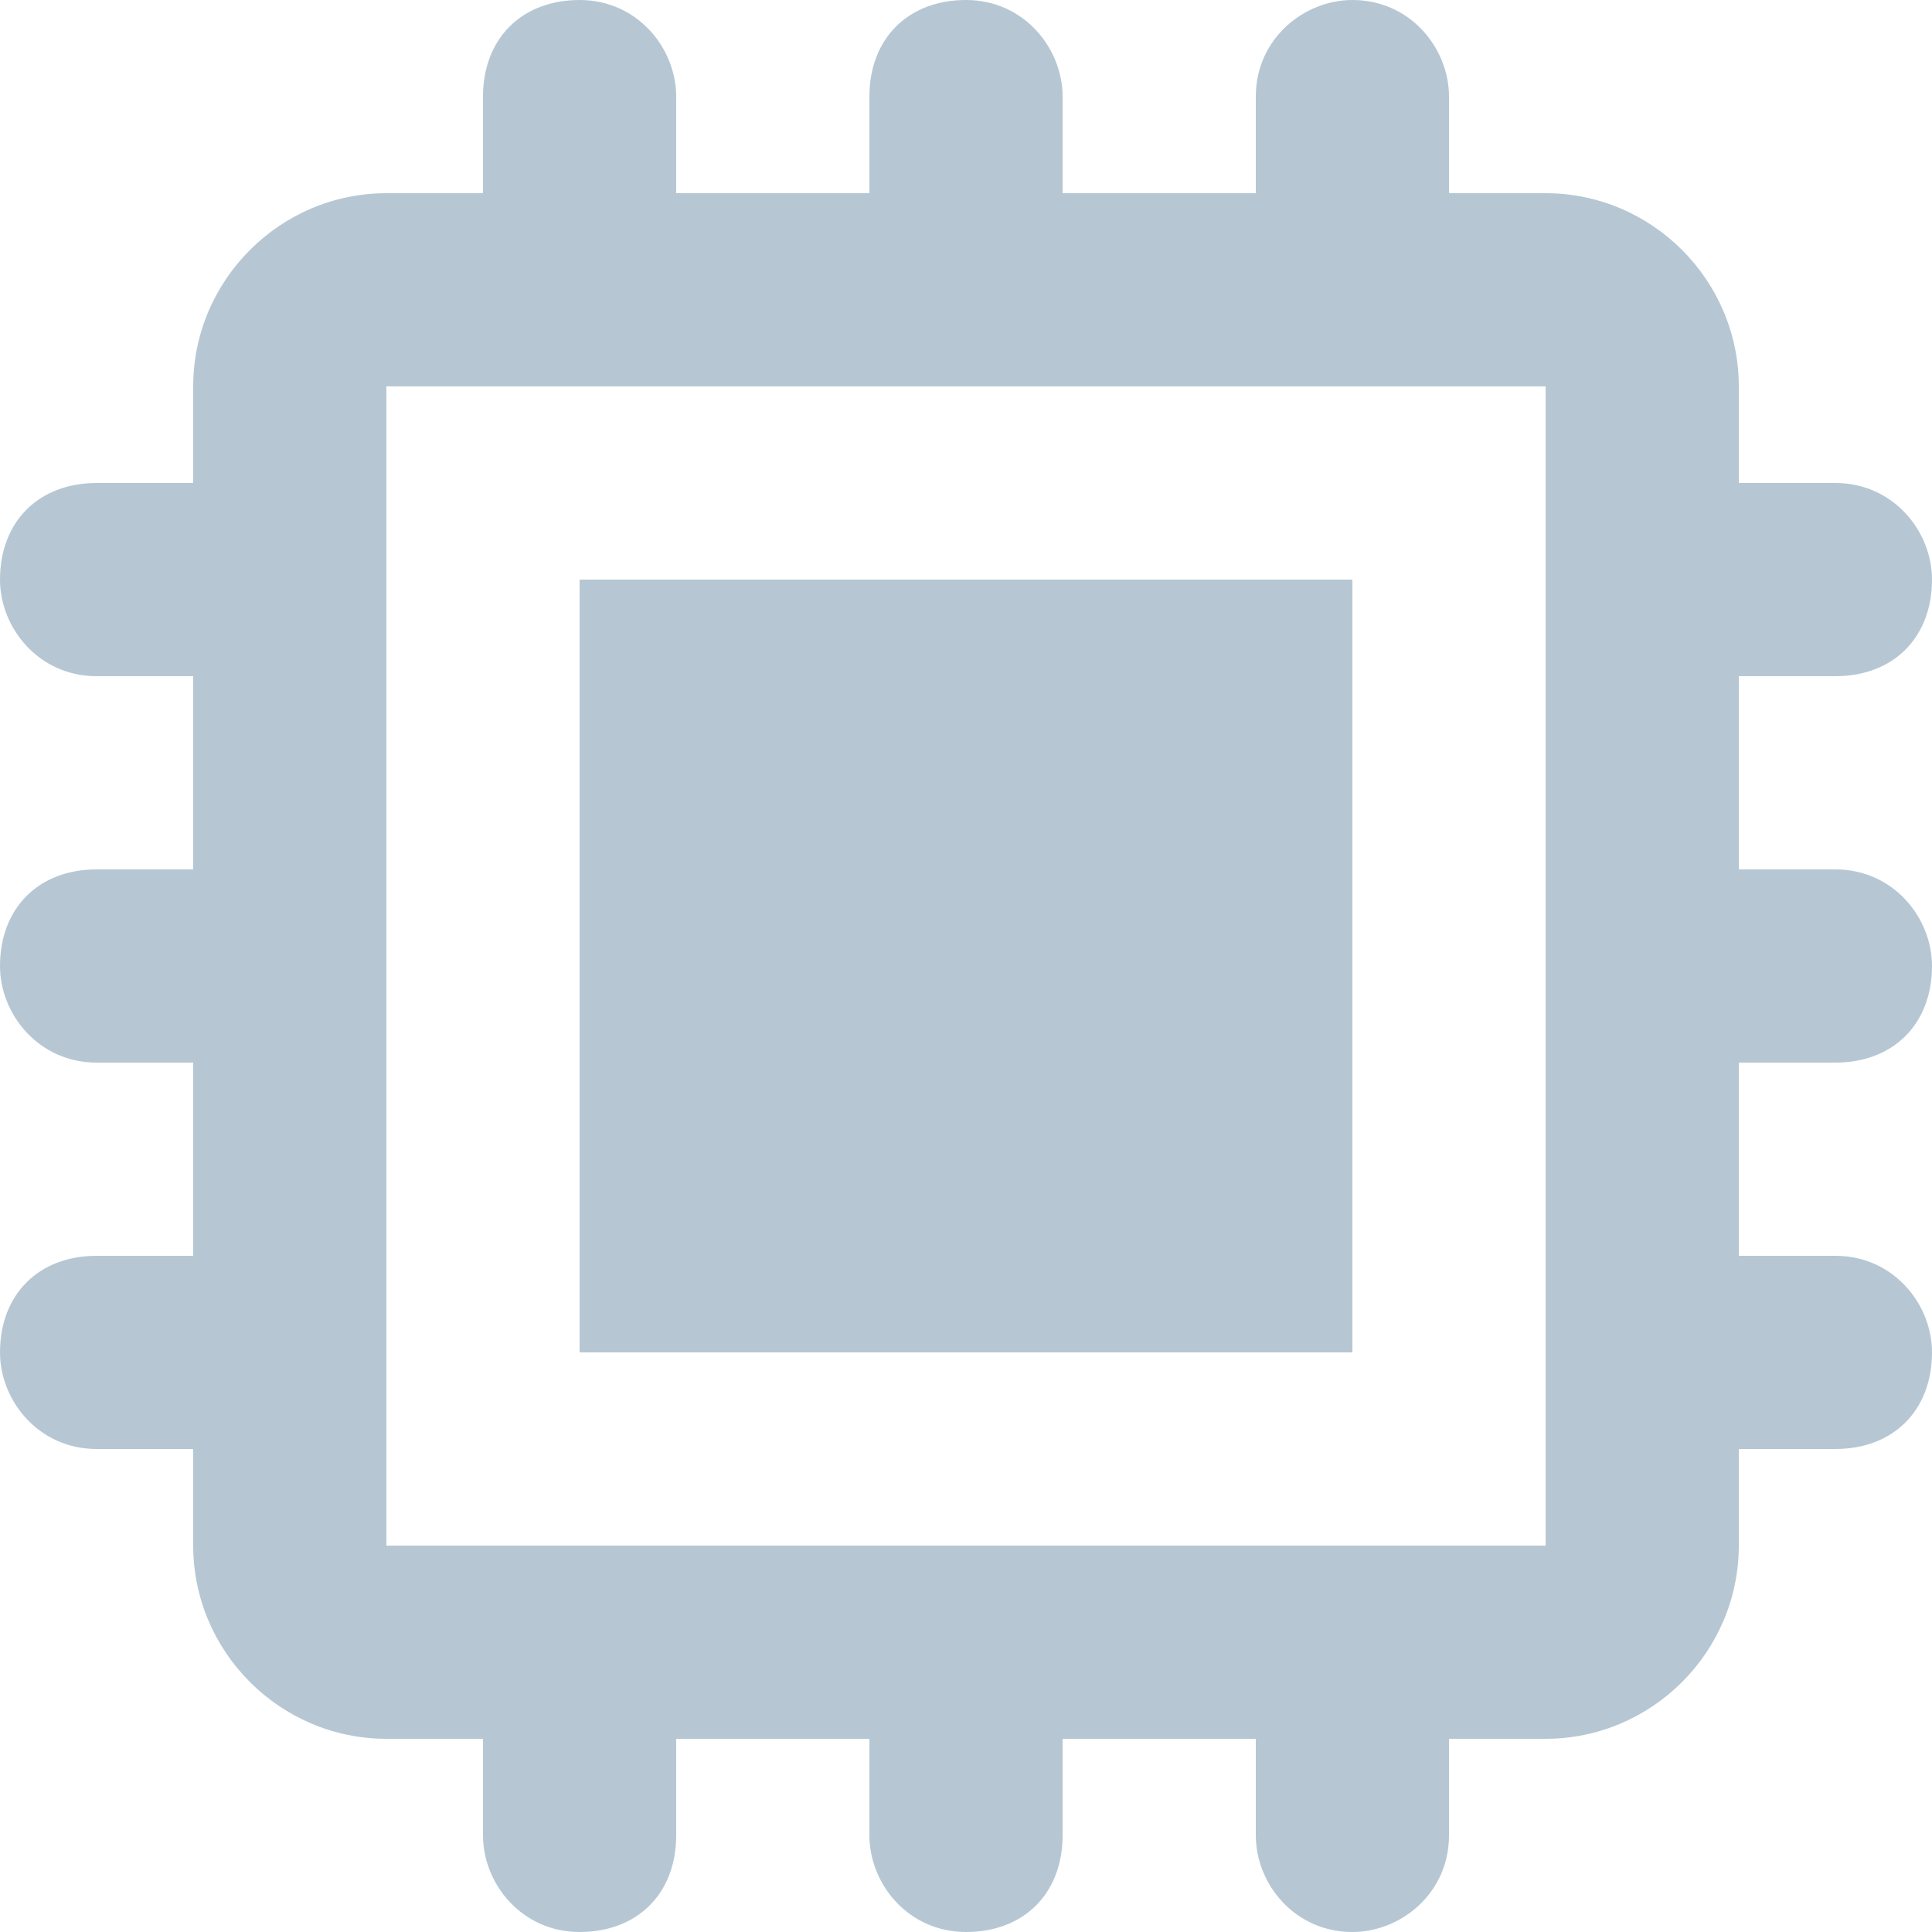
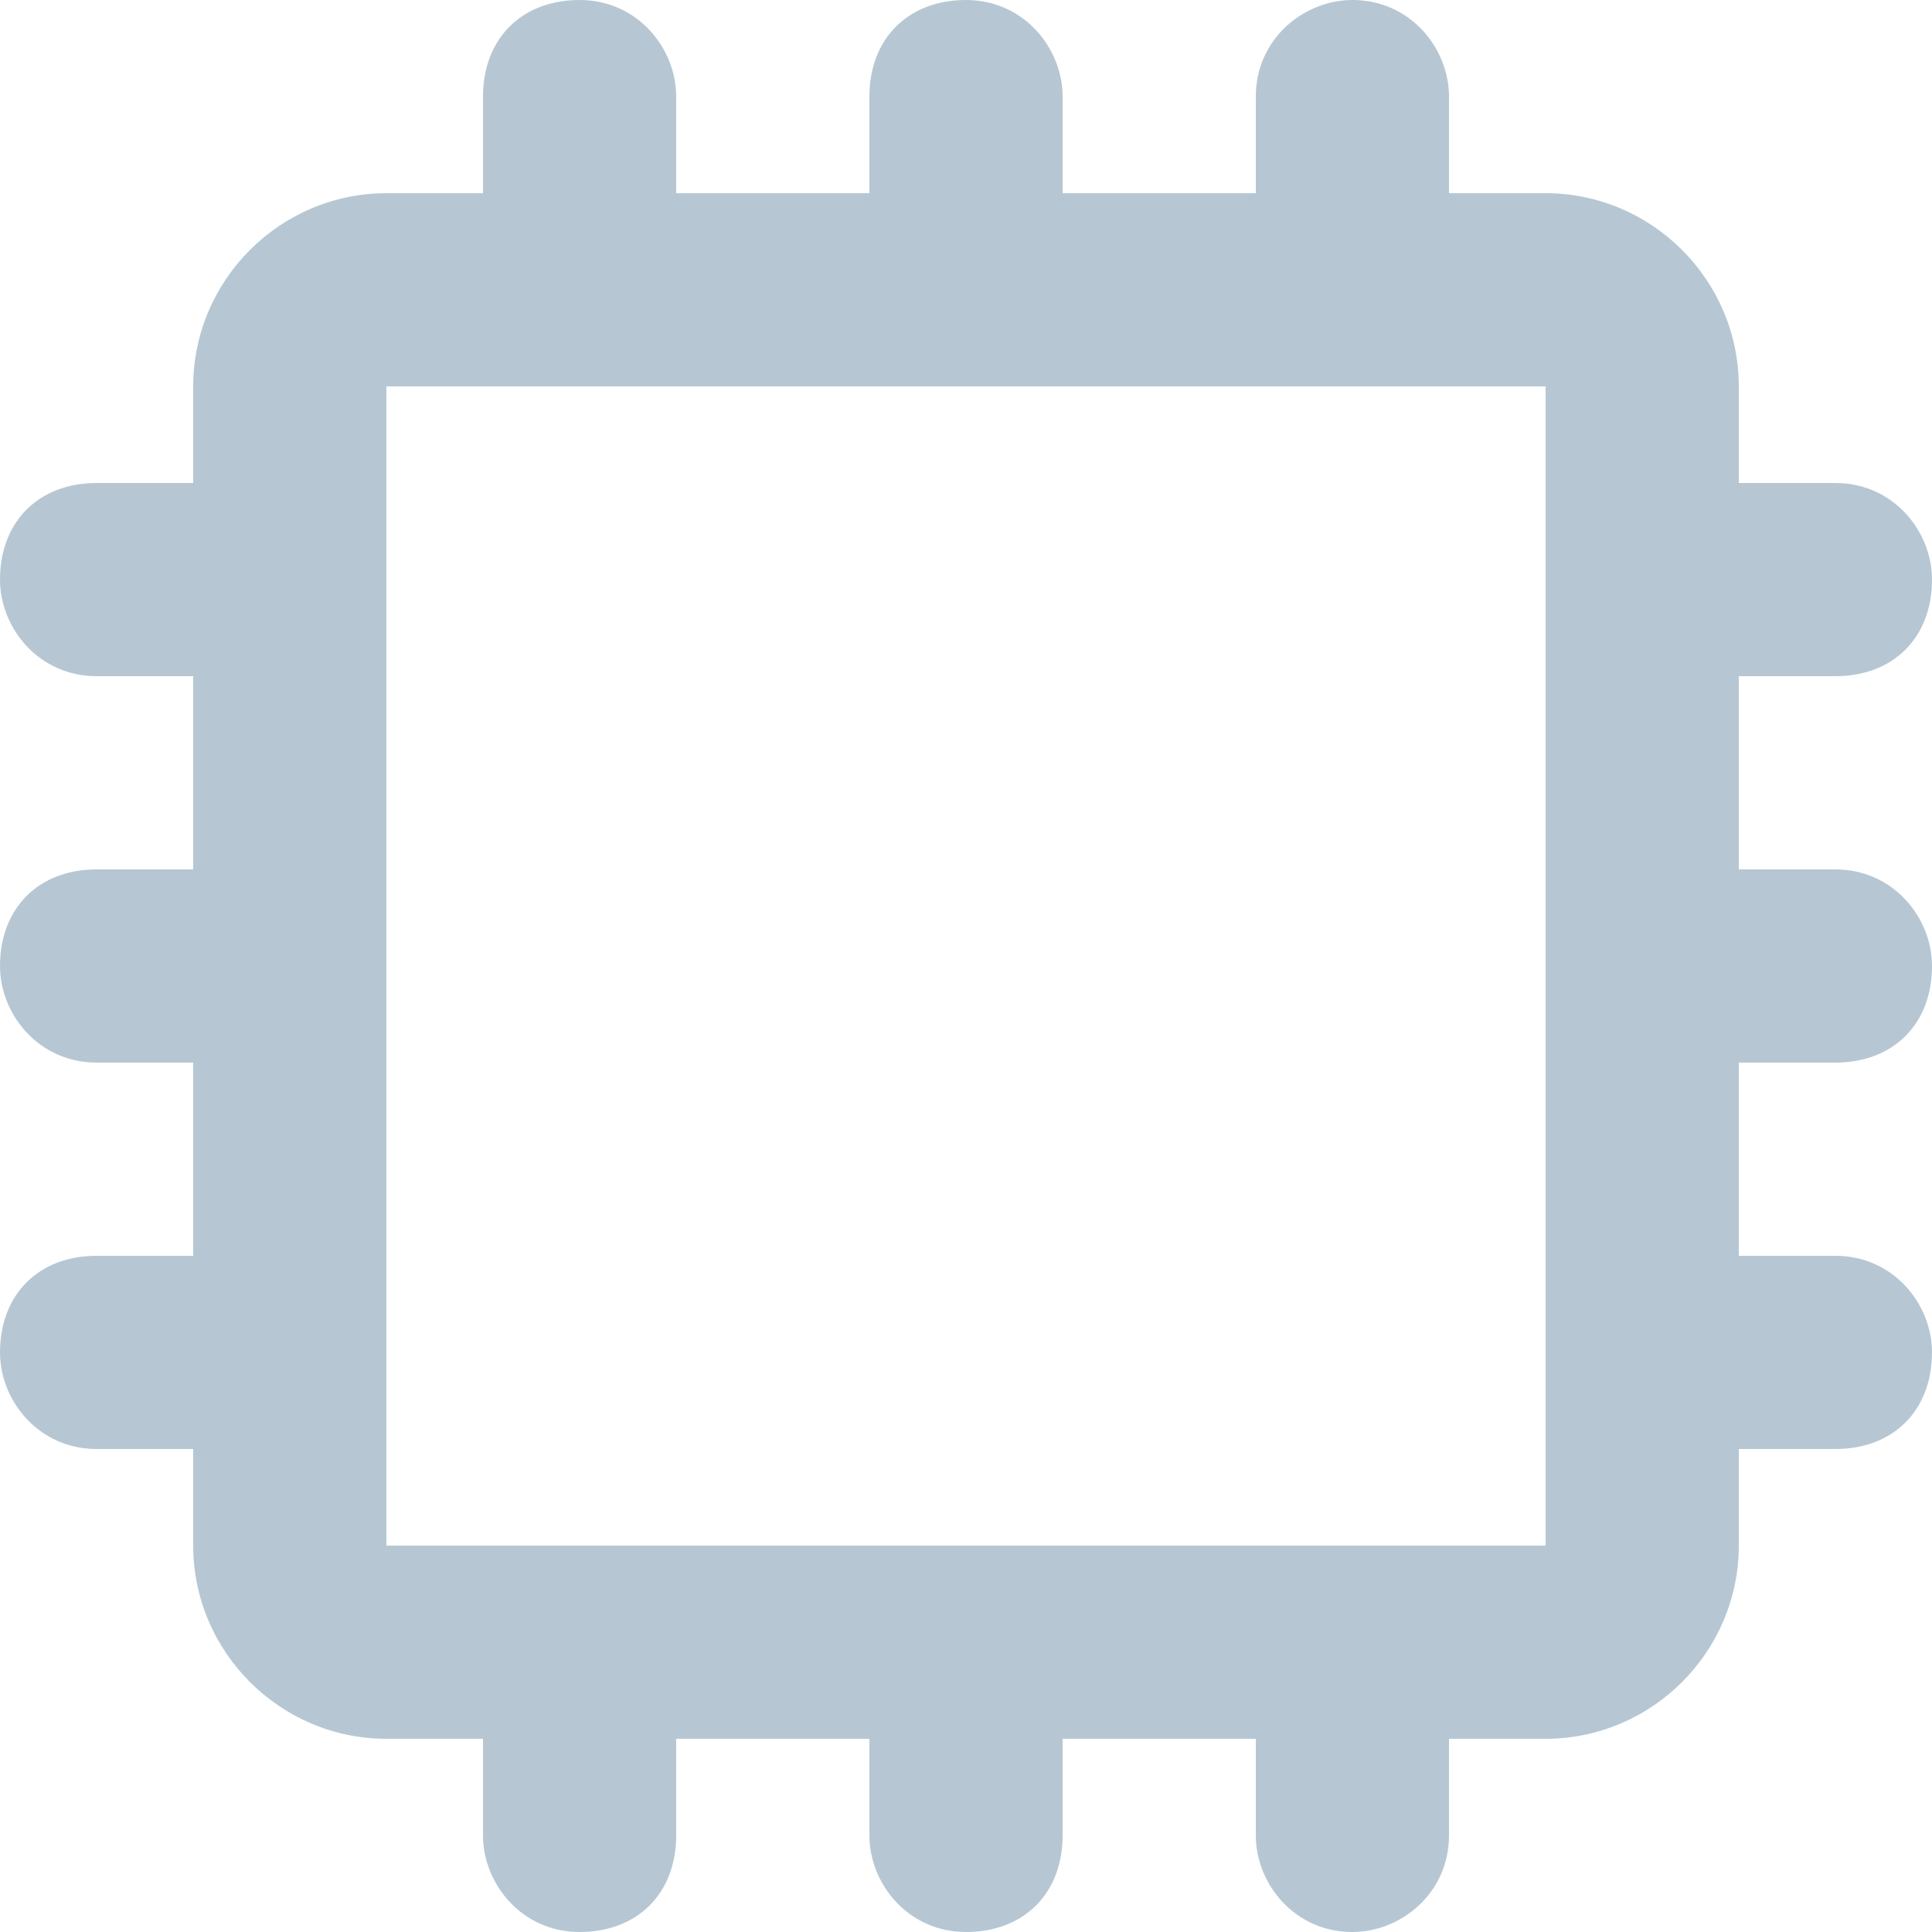
<svg xmlns="http://www.w3.org/2000/svg" width="18" height="18" viewBox="0 0 18 18" fill="none">
-   <path d="M12.6 5.4H5.4V12.6H12.6V5.4Z" fill="#B6C7D3" />
  <path d="M17.1 9.9C17.64 9.9 18 9.54 18 9C18 8.55 17.64 8.1 17.1 8.1H16.2V6.3H17.1C17.64 6.3 18 5.94 18 5.4C18 4.95 17.64 4.5 17.1 4.5H16.2V3.6C16.2 2.61 15.39 1.8 14.4 1.8H13.5V0.9C13.5 0.45 13.14 0 12.6 0C12.15 0 11.7 0.36 11.7 0.9V1.8H9.9V0.9C9.9 0.45 9.54 0 9 0C8.46 0 8.1 0.36 8.1 0.9V1.8H6.3V0.9C6.3 0.45 5.94 0 5.4 0C4.86 0 4.5 0.36 4.5 0.9V1.8H3.6C2.61 1.8 1.8 2.61 1.8 3.6V4.5H0.9C0.36 4.5 0 4.86 0 5.4C0 5.85 0.36 6.3 0.9 6.3H1.8V8.1H0.9C0.36 8.1 0 8.46 0 9C0 9.45 0.36 9.9 0.9 9.9H1.8V11.7H0.9C0.36 11.7 0 12.06 0 12.6C0 13.05 0.36 13.5 0.9 13.5H1.8V14.4C1.8 15.39 2.61 16.2 3.6 16.2H4.5V17.1C4.5 17.55 4.86 18 5.4 18C5.94 18 6.3 17.64 6.3 17.1V16.2H8.1V17.1C8.1 17.55 8.46 18 9 18C9.54 18 9.9 17.64 9.9 17.1V16.2H11.7V17.1C11.7 17.55 12.06 18 12.6 18C13.05 18 13.5 17.64 13.5 17.1V16.2H14.4C15.39 16.2 16.2 15.39 16.2 14.4V13.5H17.1C17.64 13.5 18 13.14 18 12.6C18 12.15 17.64 11.7 17.1 11.7H16.2V9.9H17.1ZM14.4 14.4H3.6V3.6H14.4V14.4Z" fill="#B6C7D3" />
</svg>